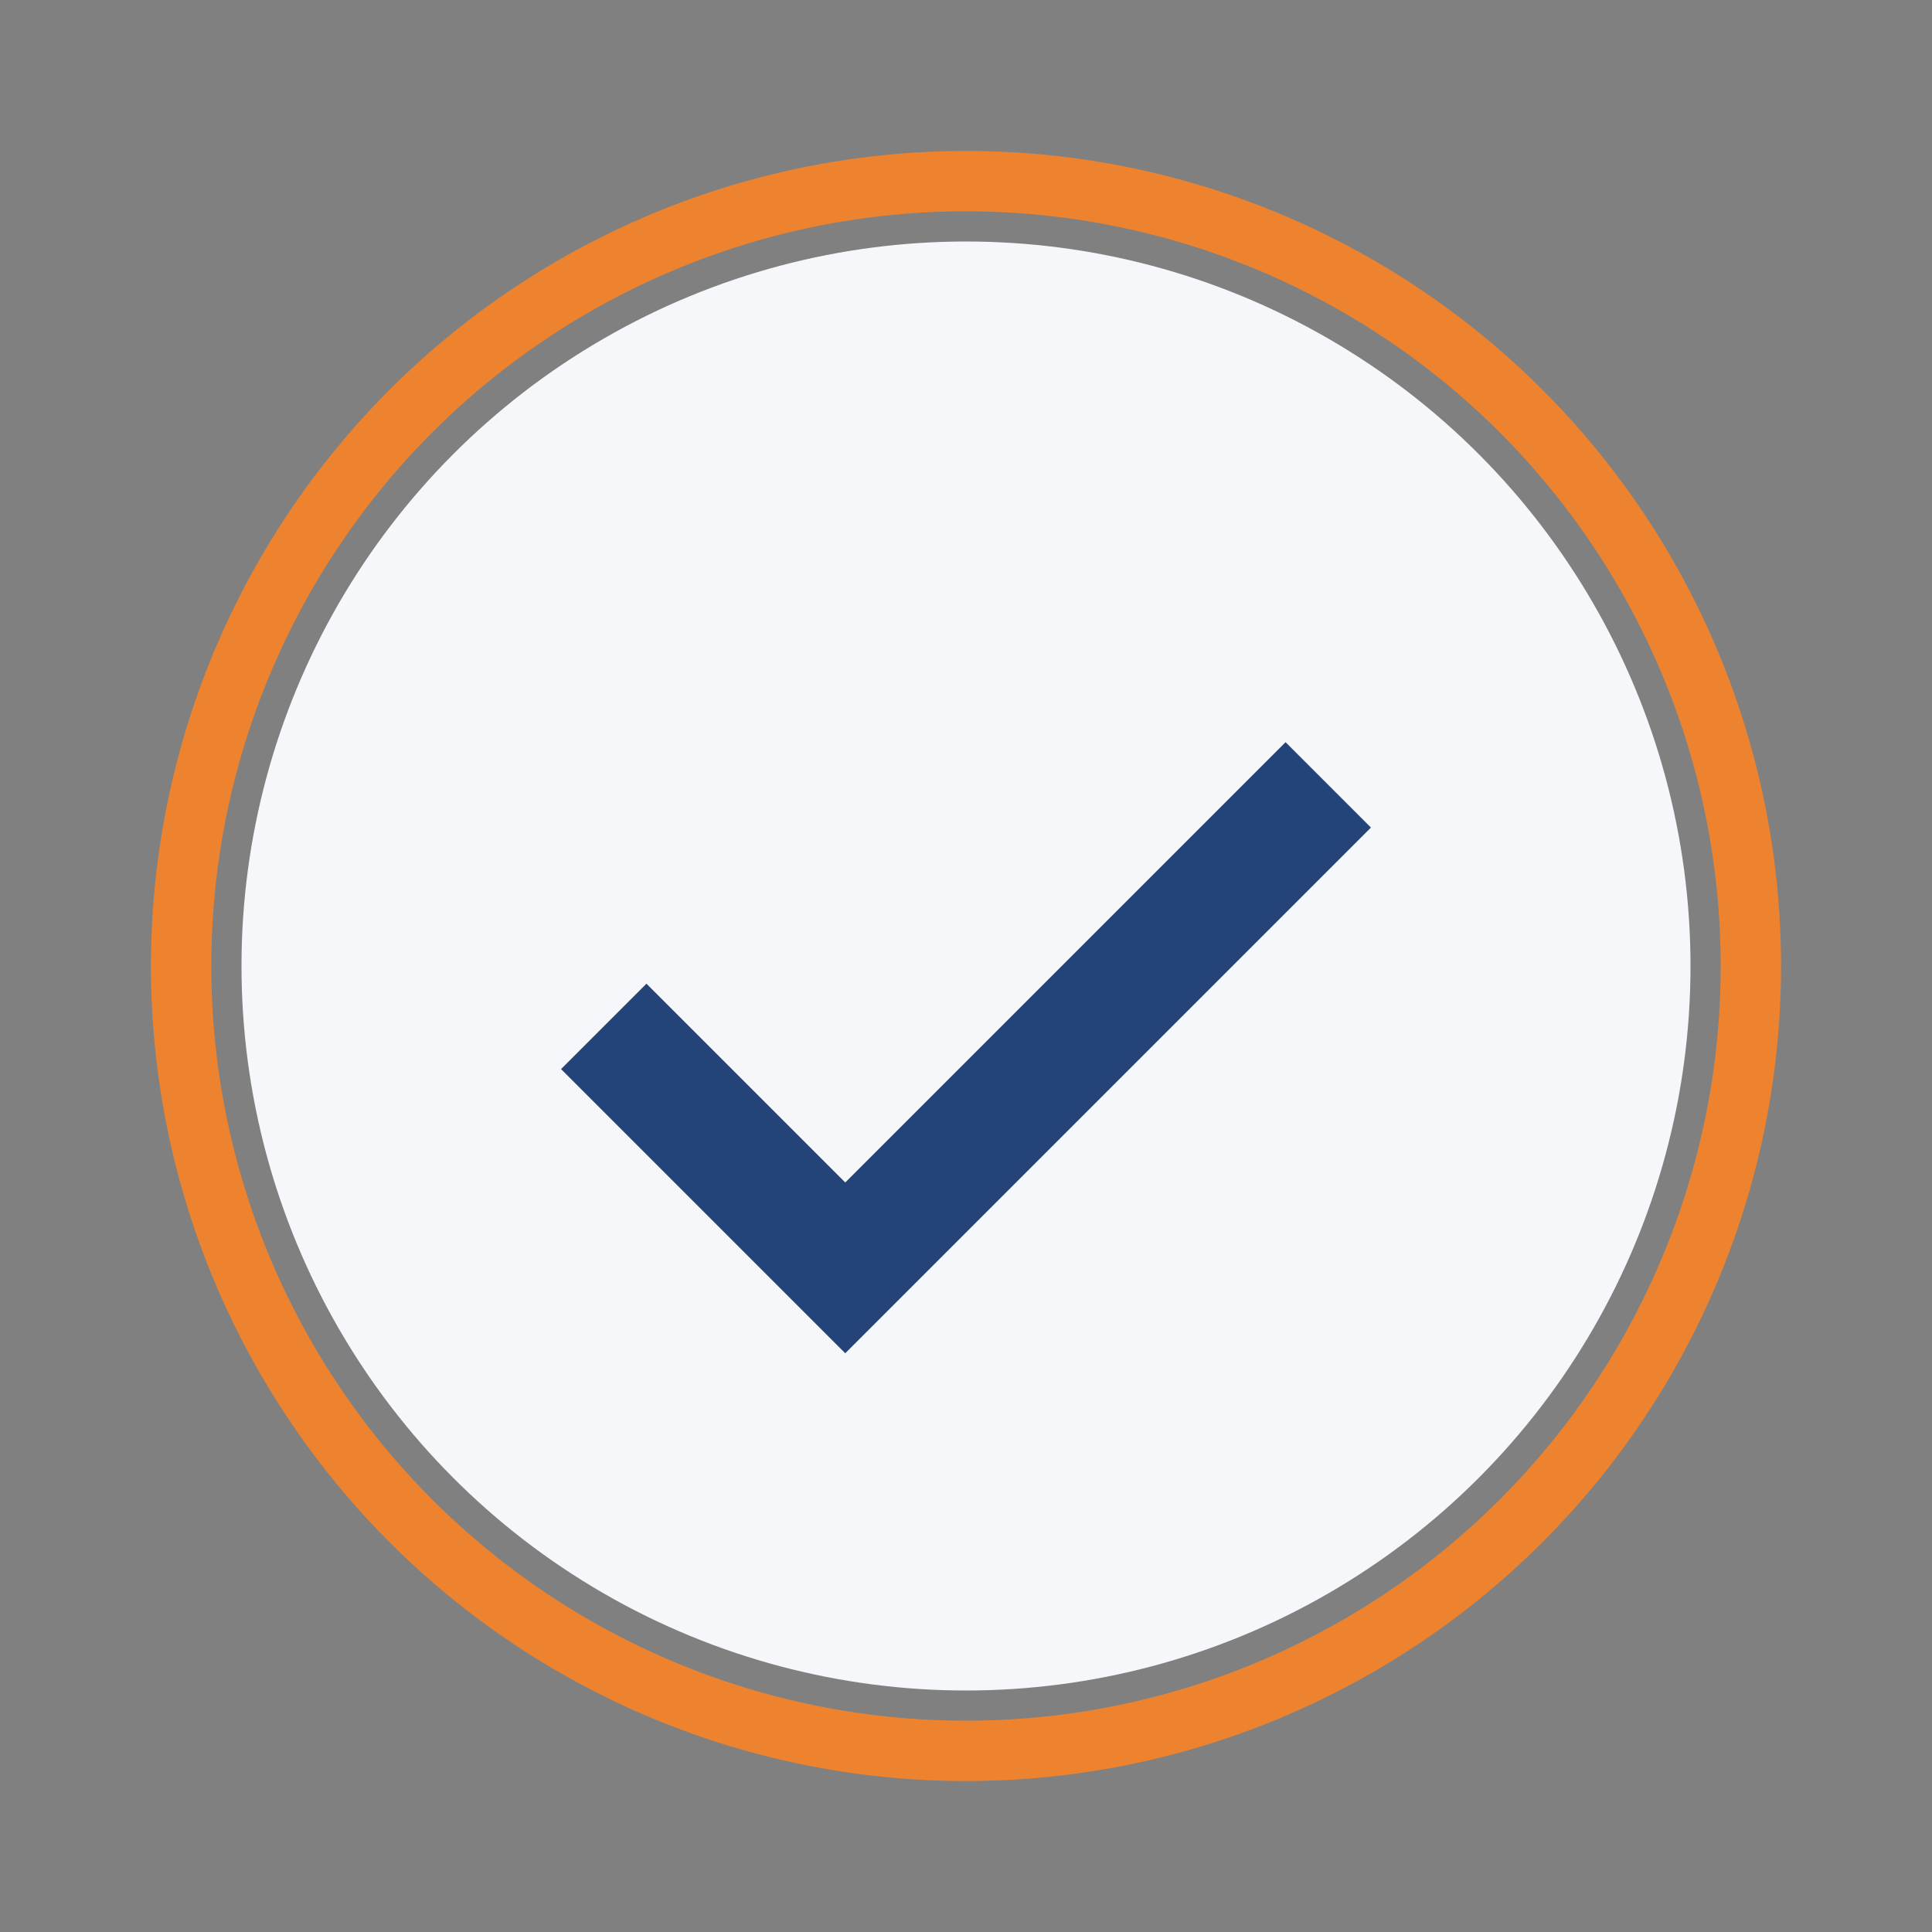
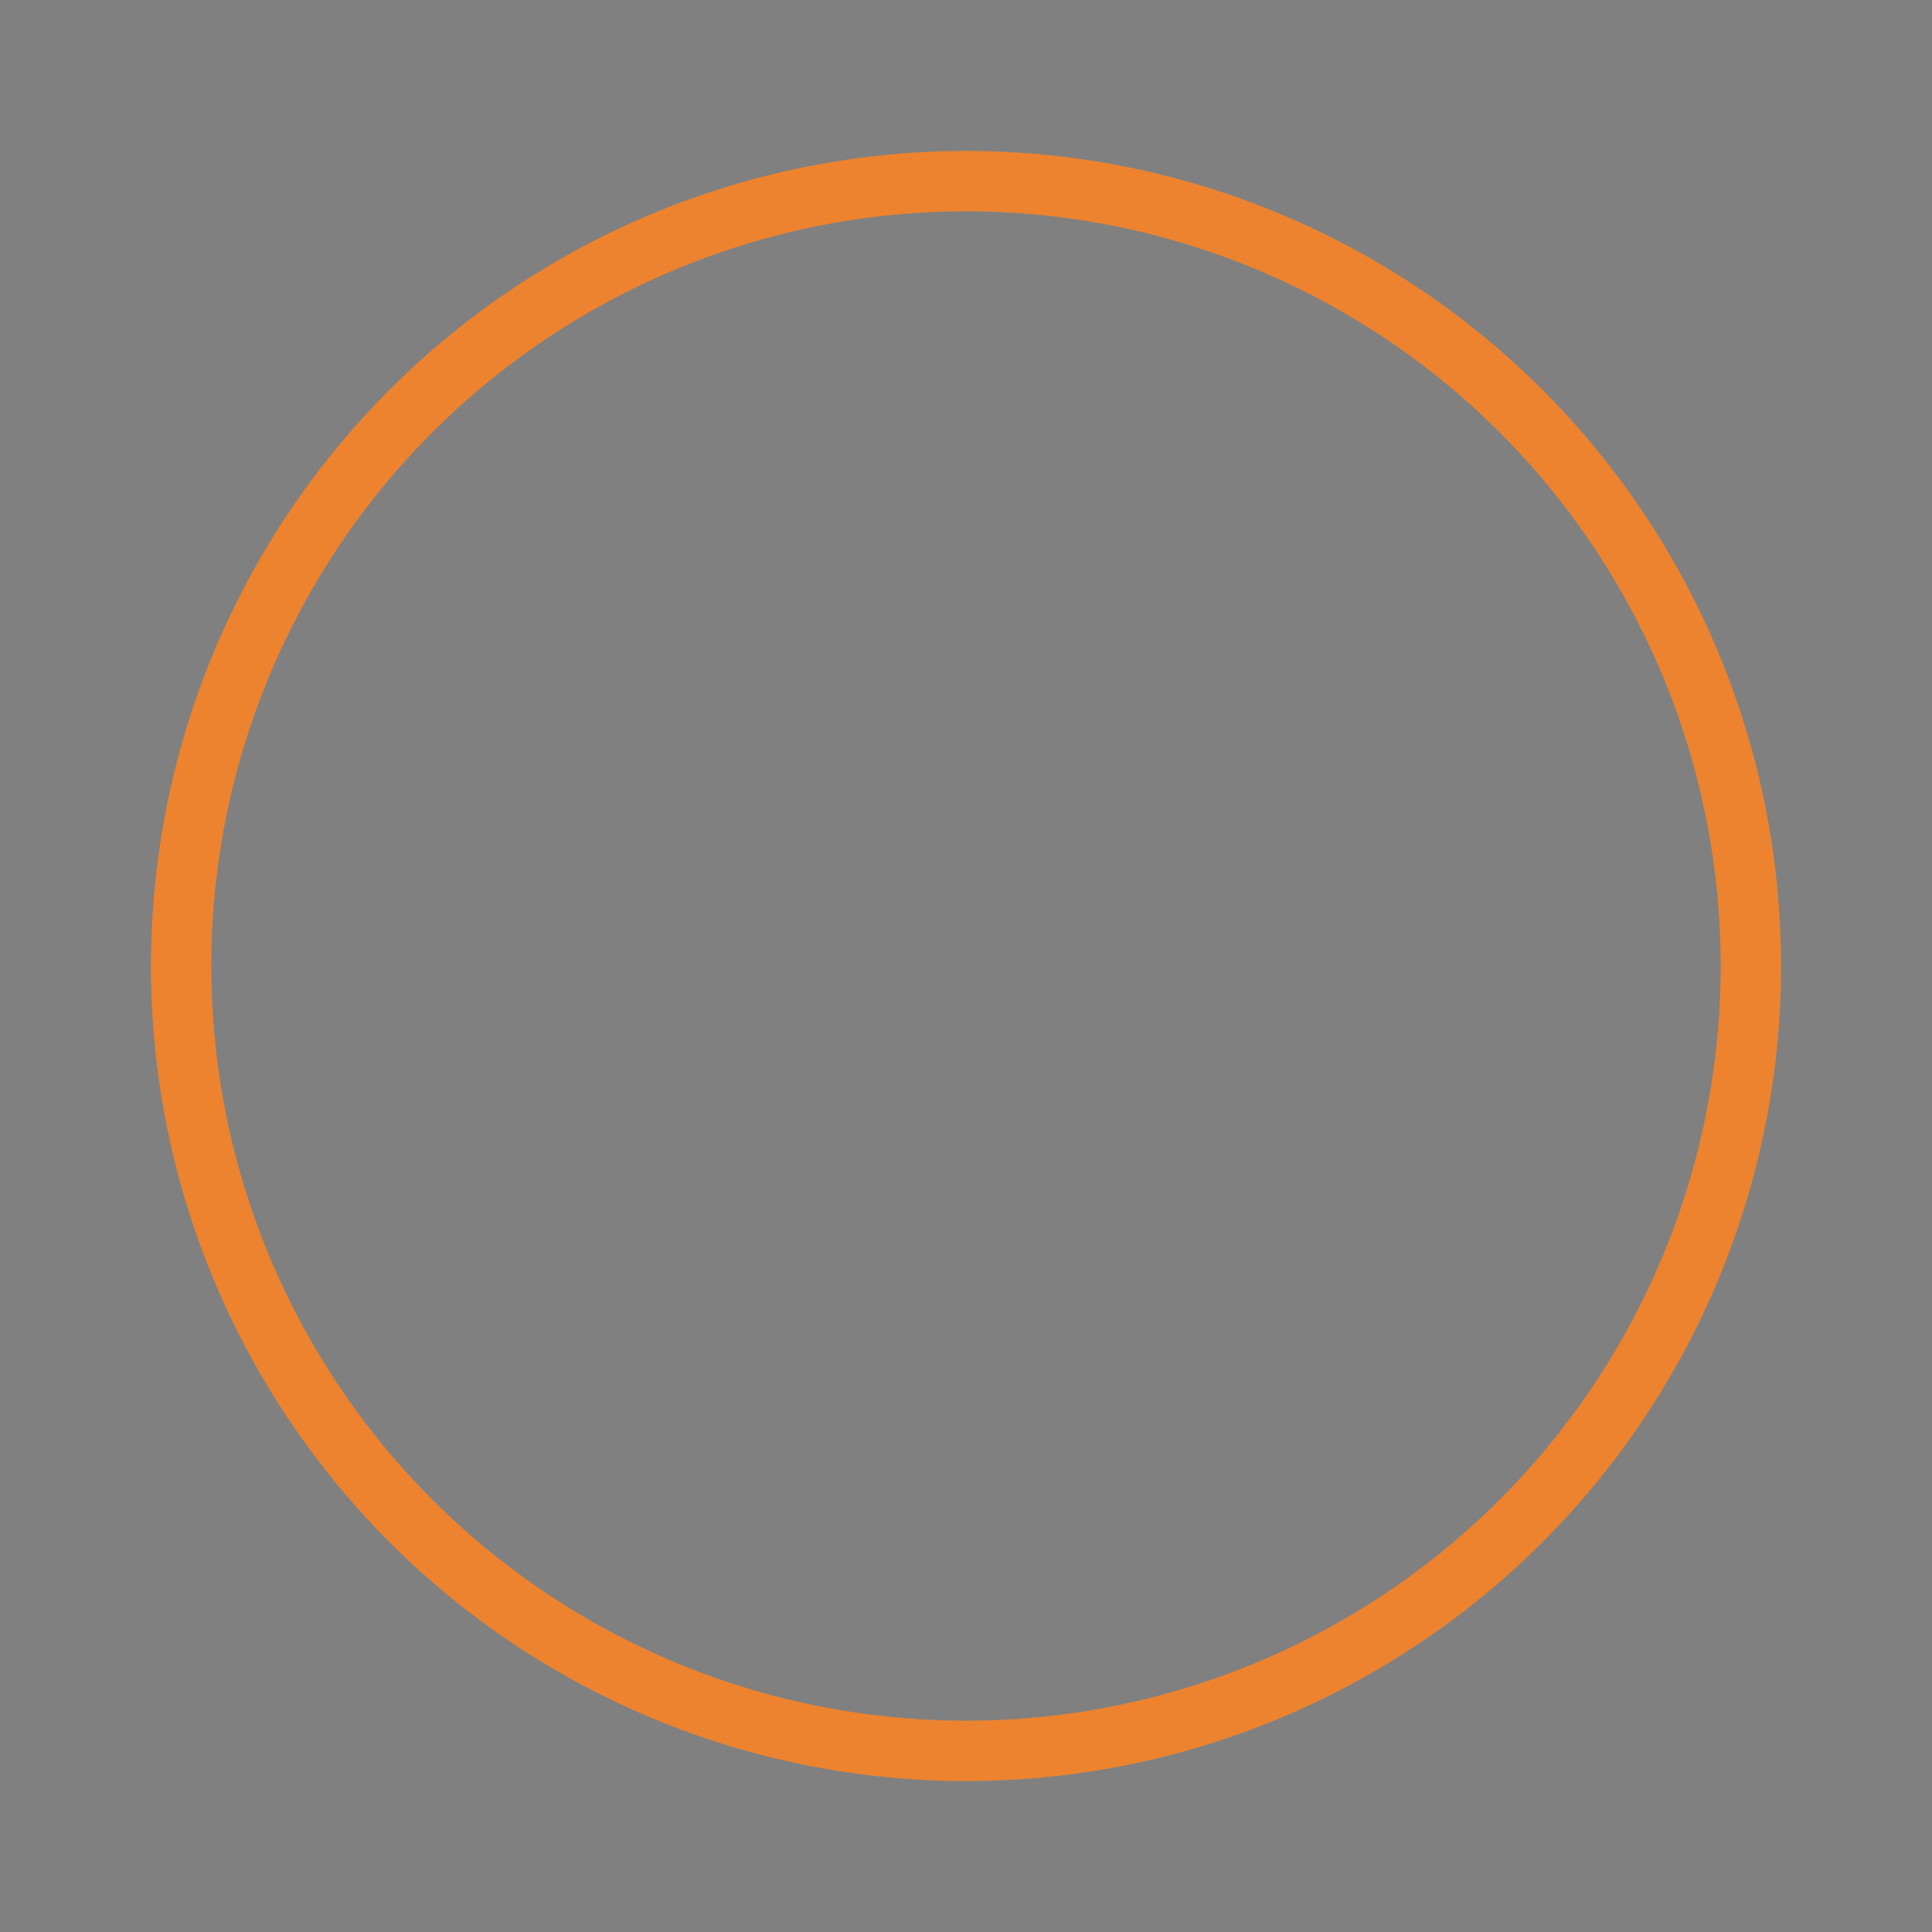
<svg xmlns="http://www.w3.org/2000/svg" width="32" height="32" viewBox="0 0 32 32">
  <rect x="0" y="0" width="32" height="32" fill="#808080" stroke="none" />
-   <circle cx="16" cy="16" r="12" fill="#F5F7FA" />
-   <path d="M10 17l4 4 8-8" stroke="#244378" stroke-width="2" fill="none" />
  <circle cx="16" cy="16" r="13" stroke="#ED832F" fill="none" />
</svg>